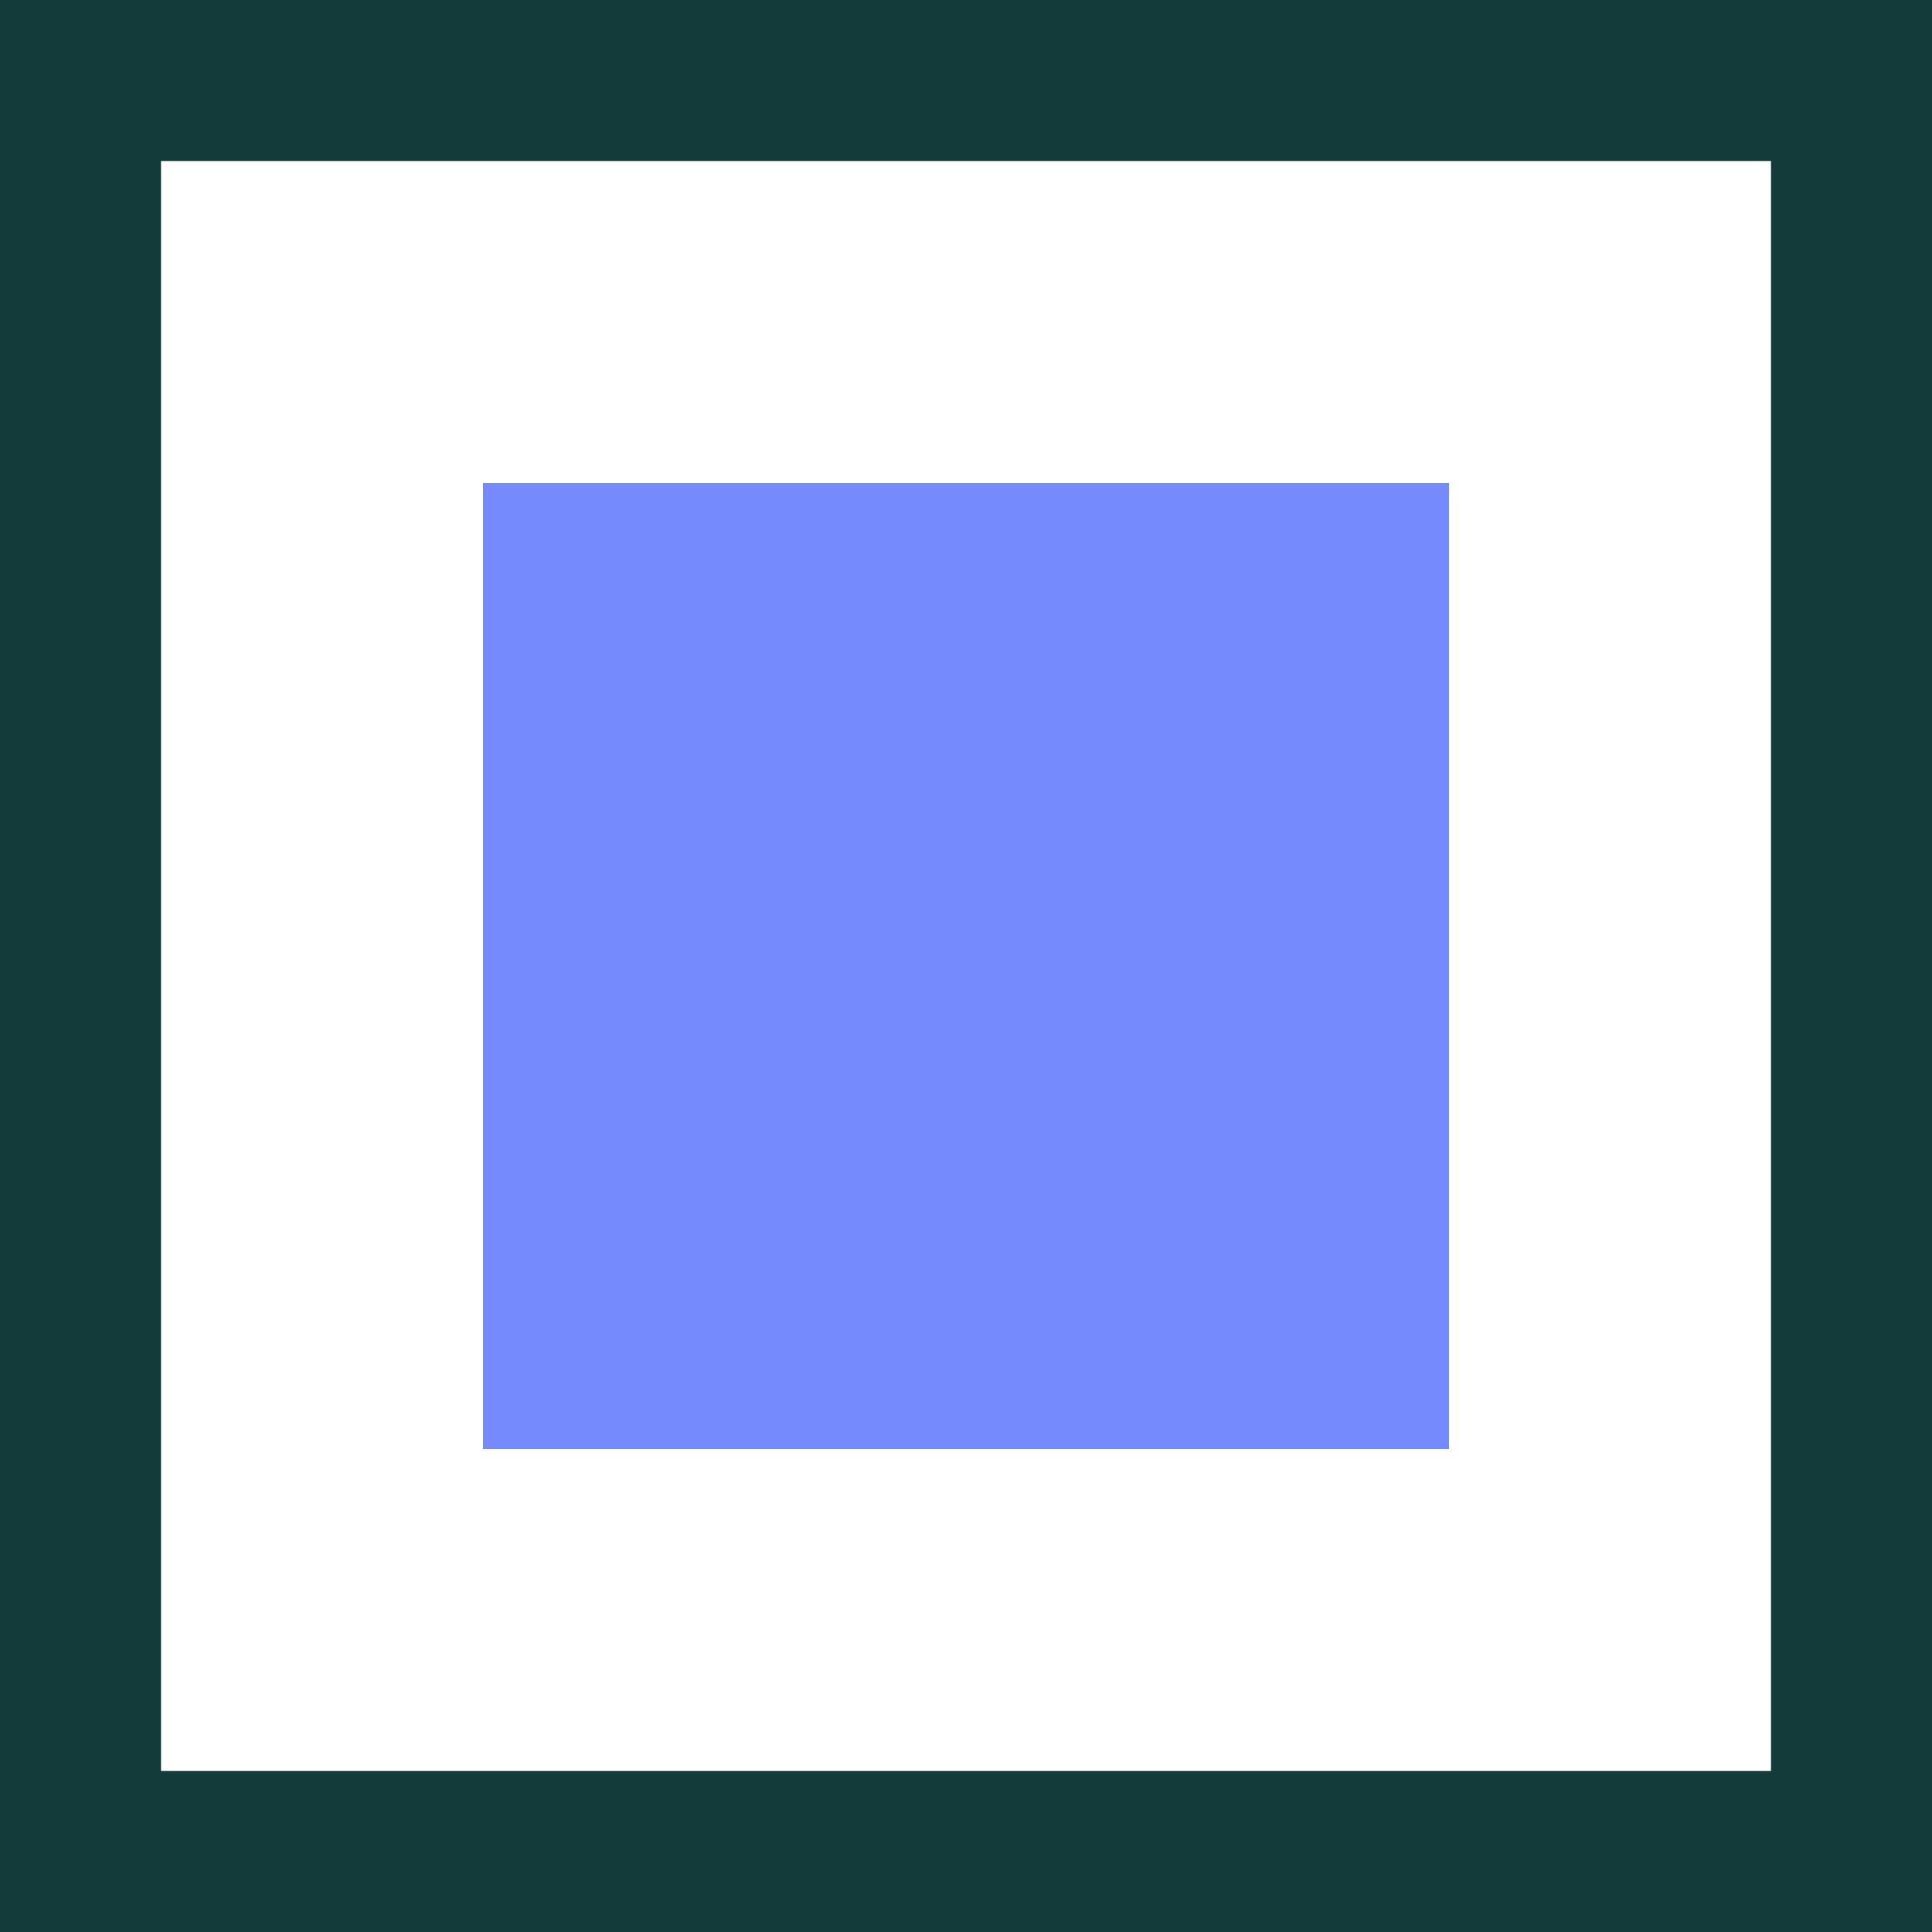
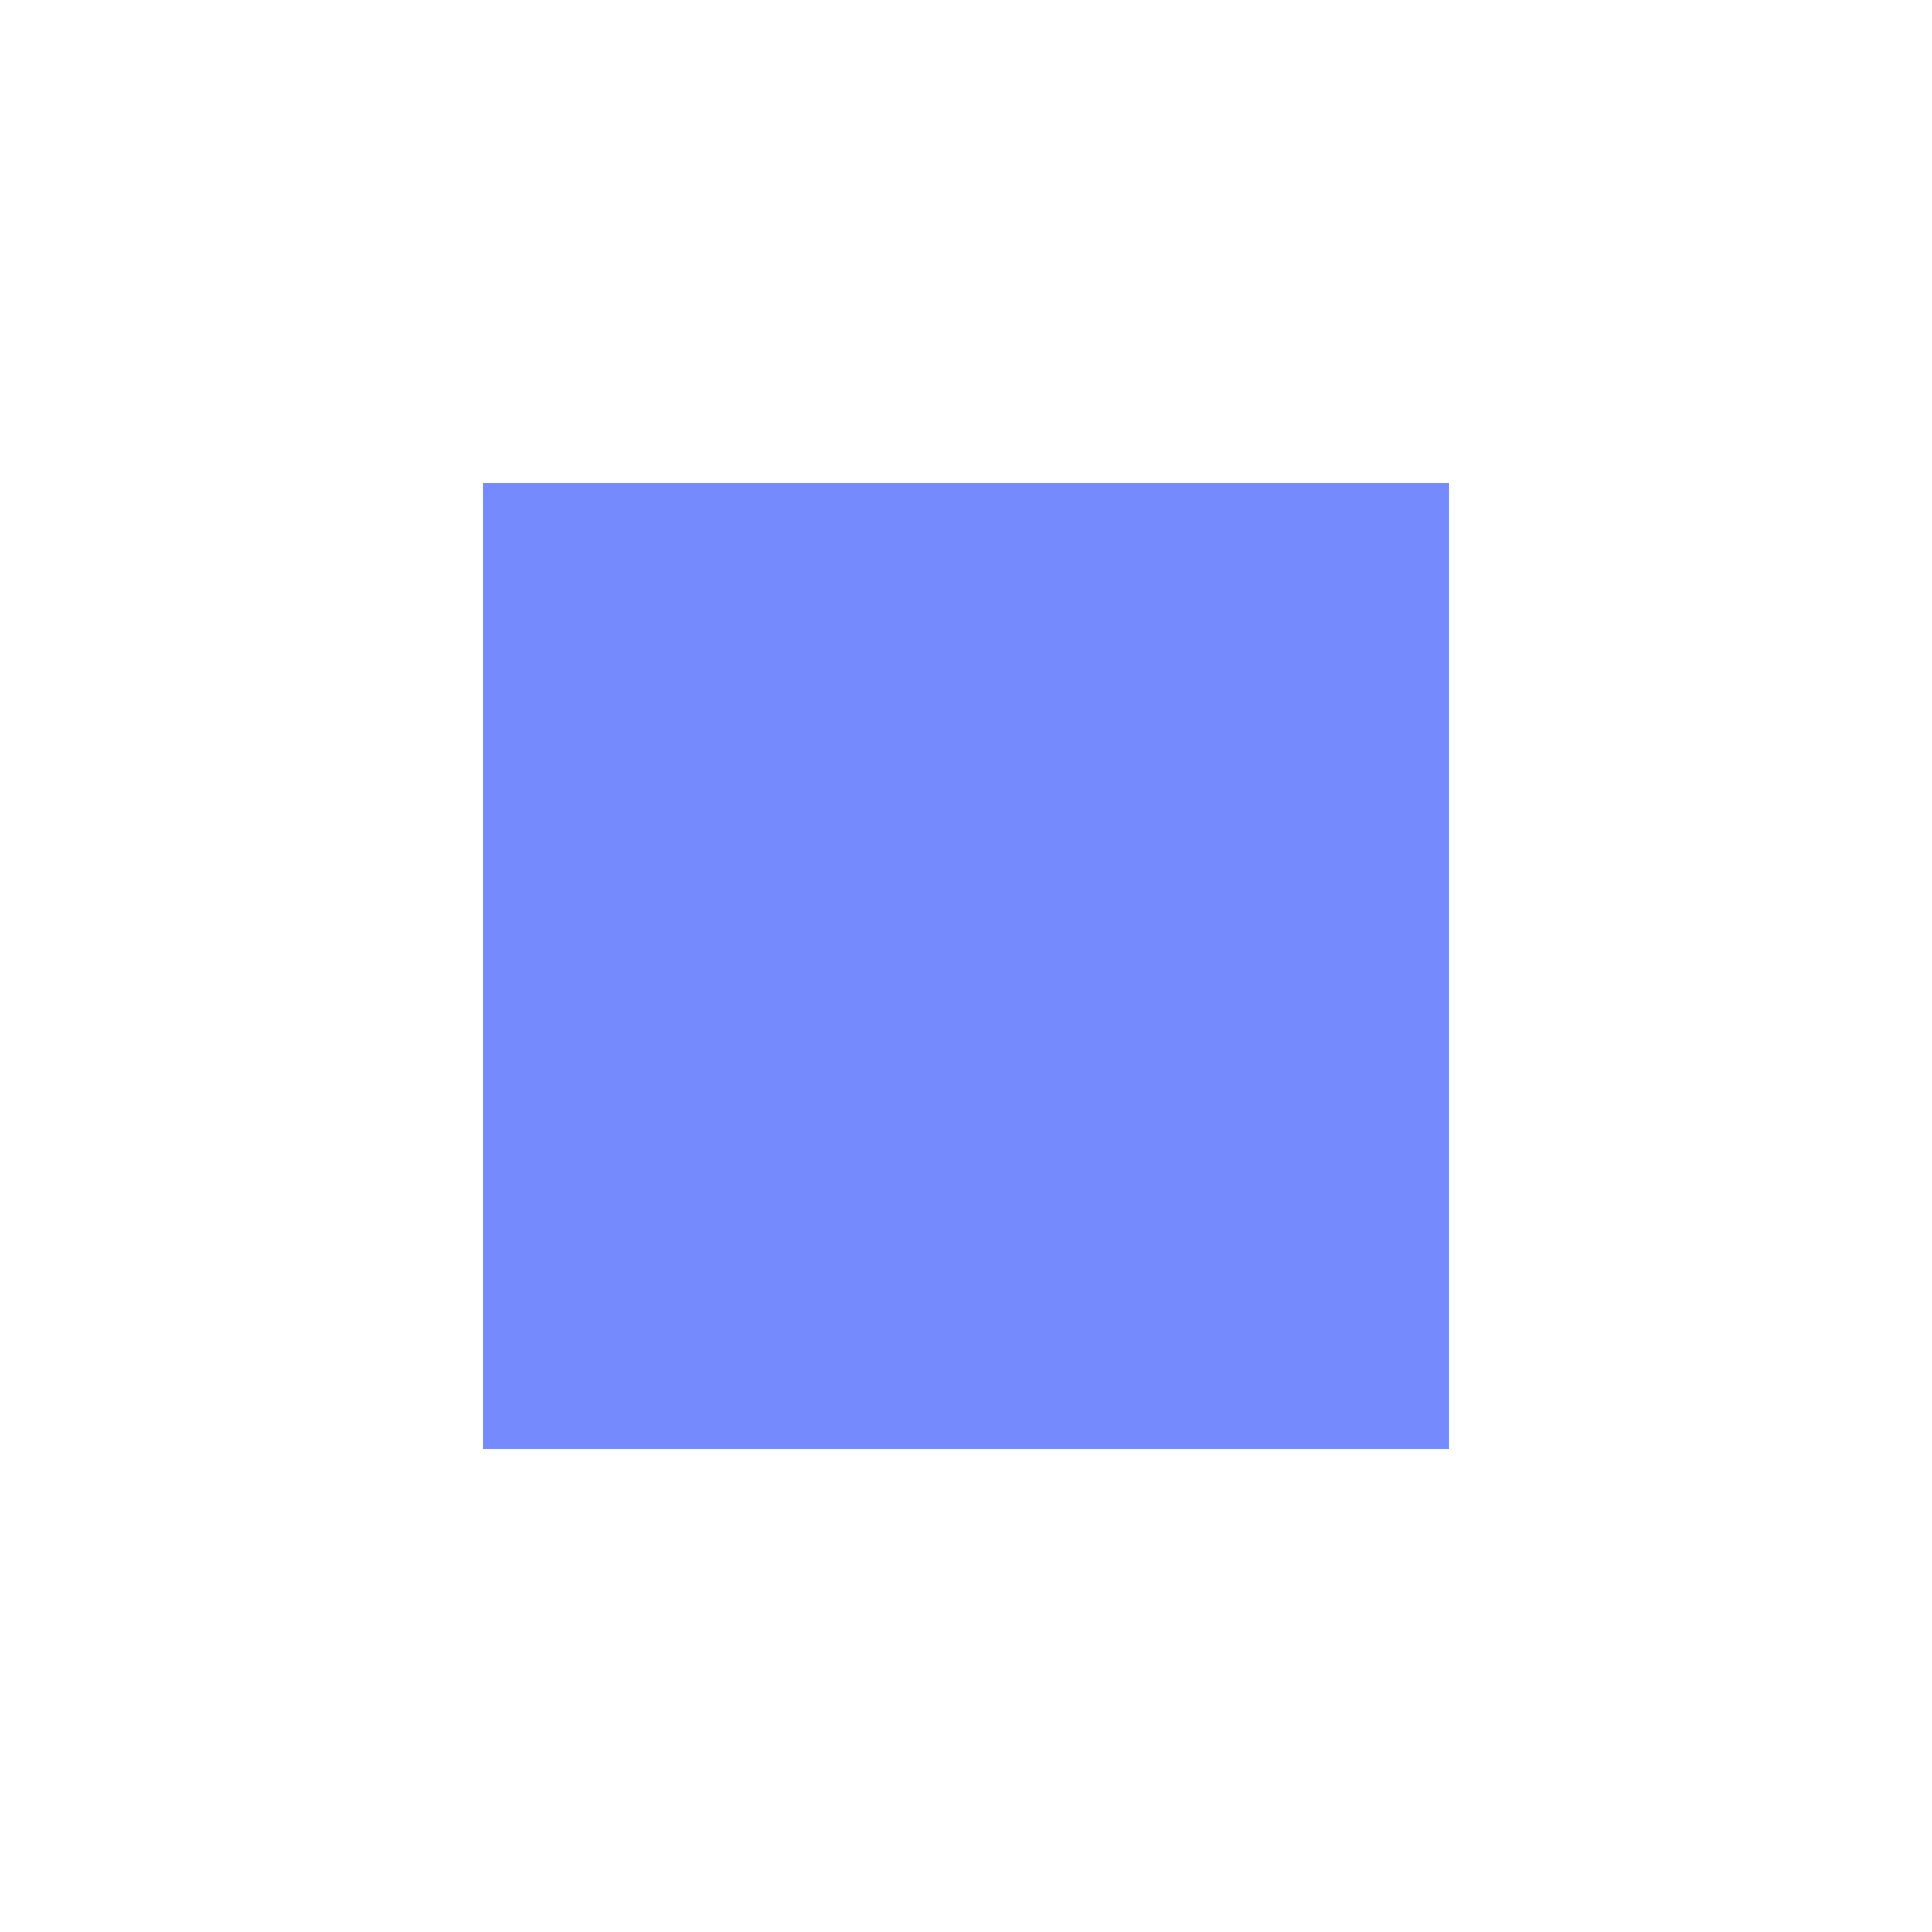
<svg xmlns="http://www.w3.org/2000/svg" width="12" height="12" viewBox="0 0 12 12">
  <g data-name="Rectangle 615" style="fill:#fff;stroke:#133b3a">
-     <path style="stroke:none" d="M0 0h12v12H0z" />
-     <path style="fill:none" d="M.5.5h11v11H.5z" />
-   </g>
+     </g>
  <path data-name="Rectangle 616" transform="translate(3 3)" style="fill:#758bfd" d="M0 0h6v6H0z" />
</svg>